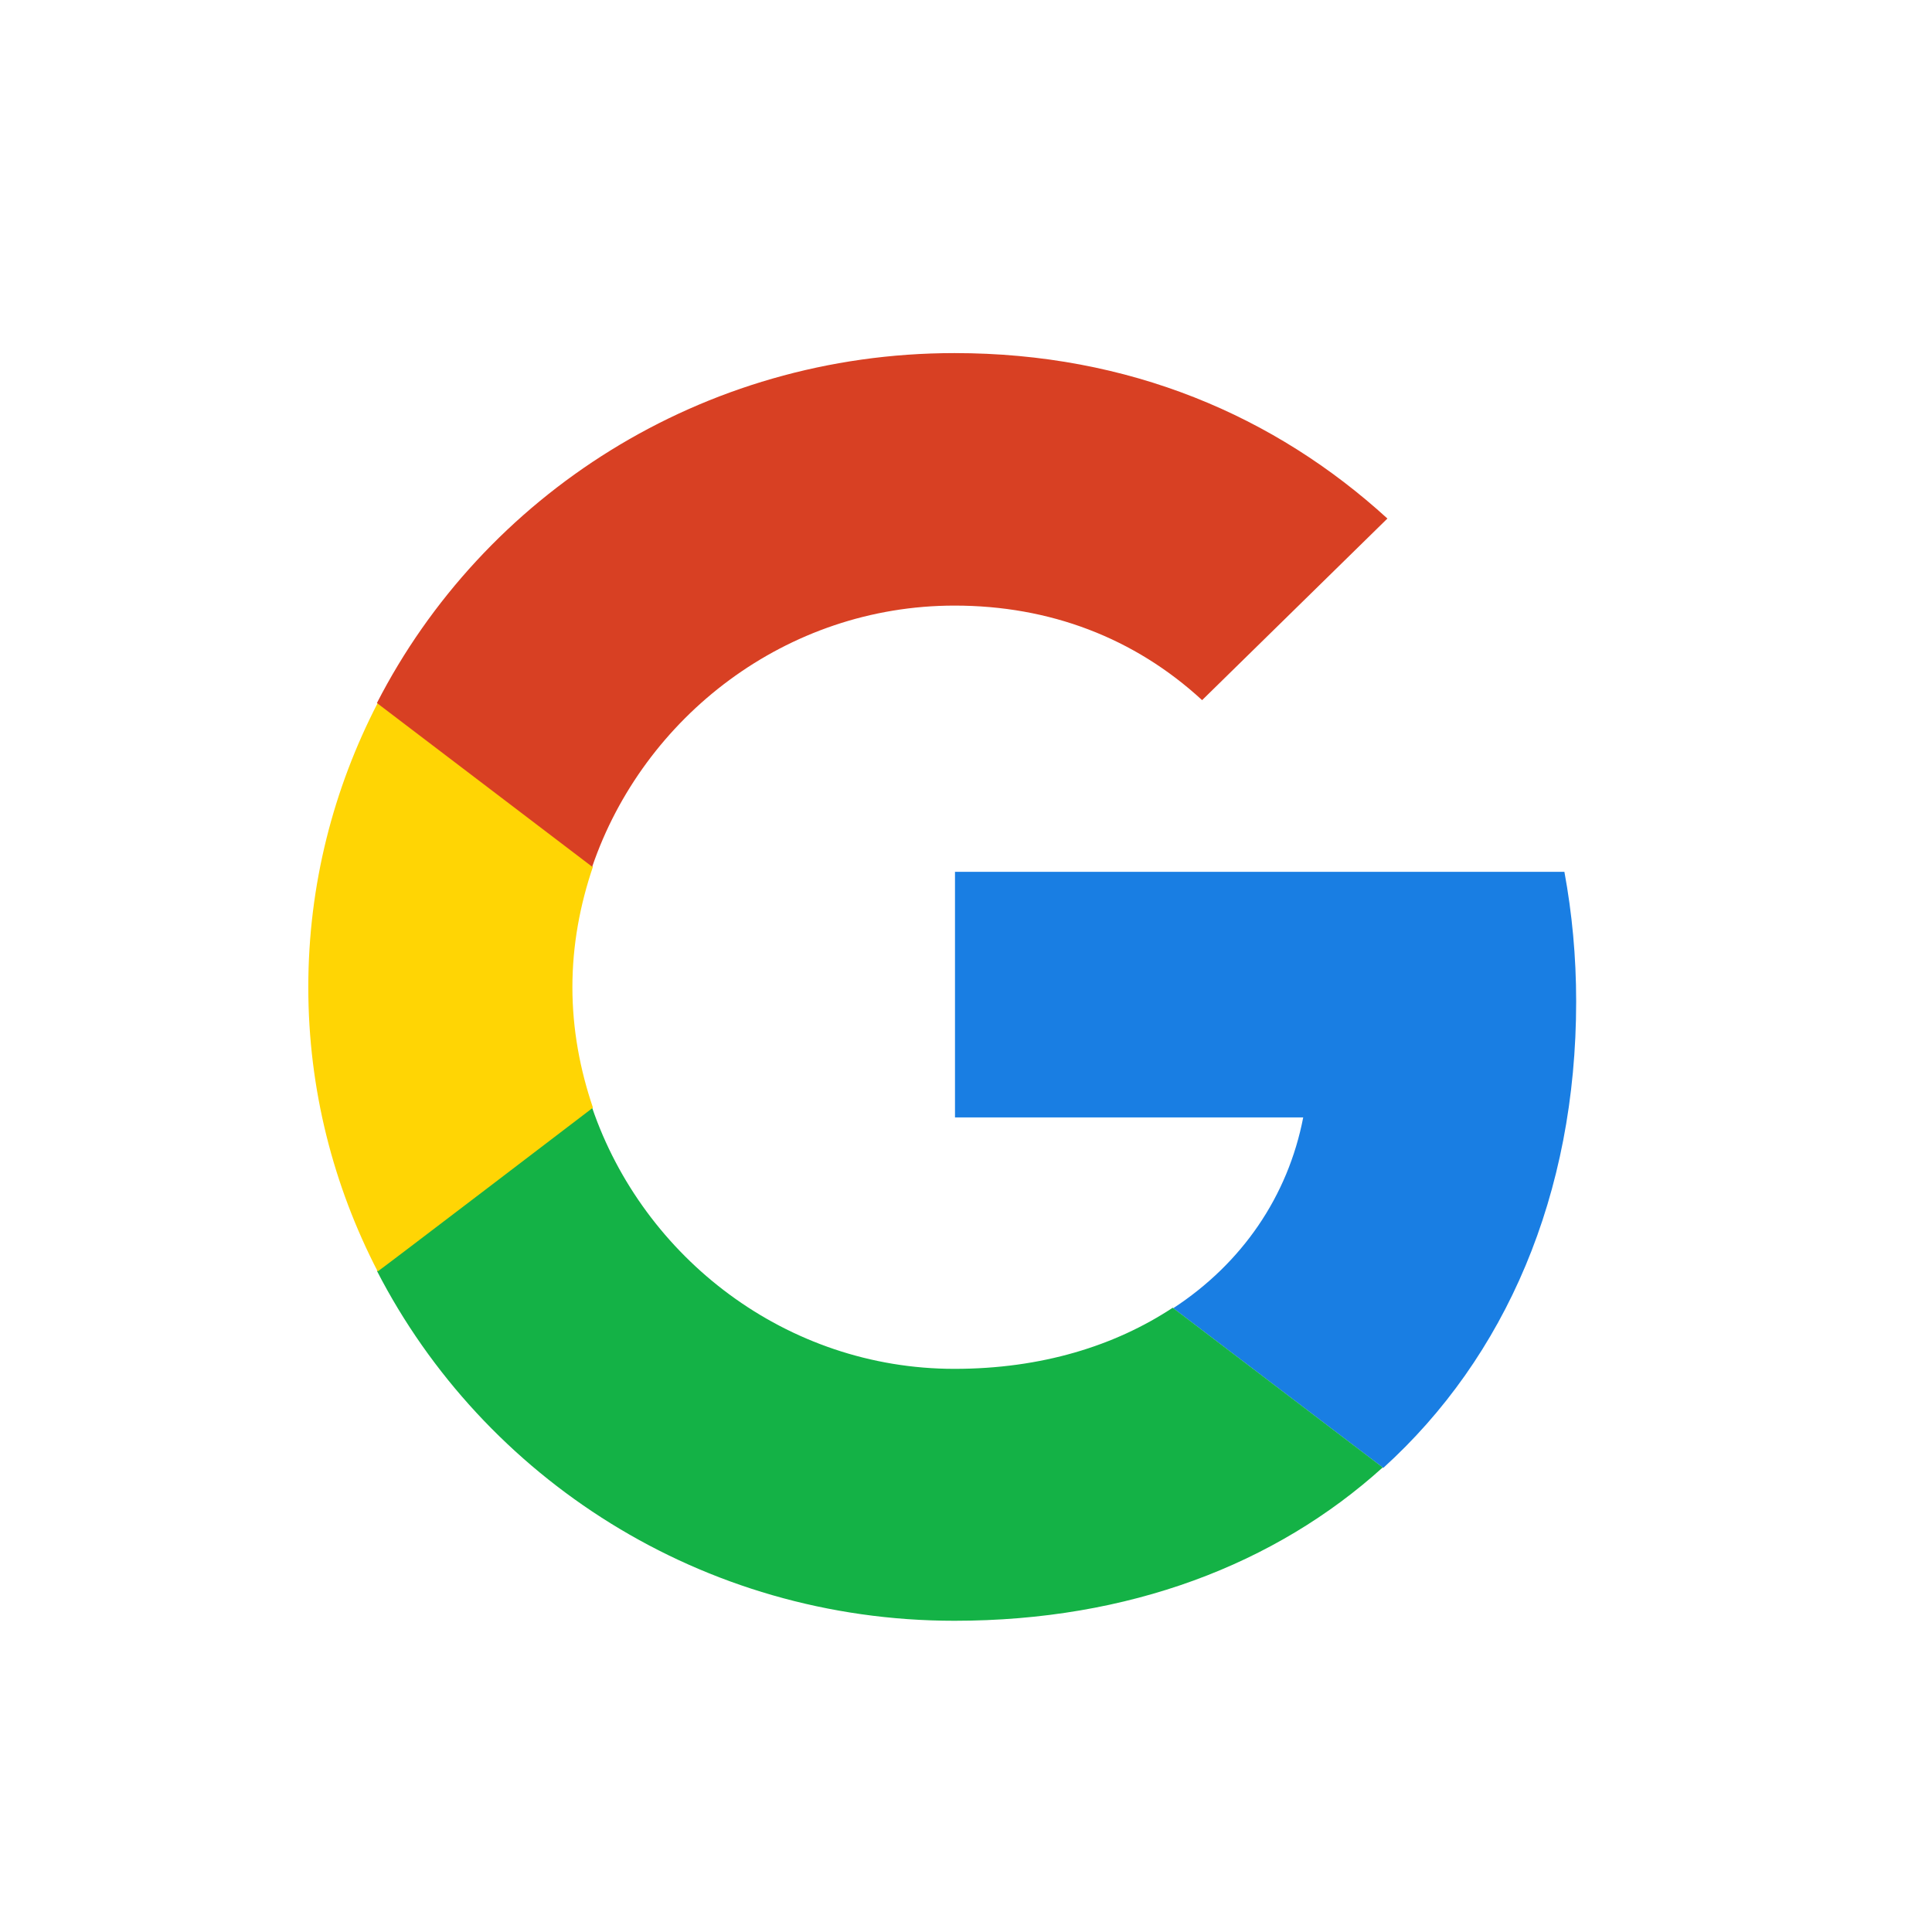
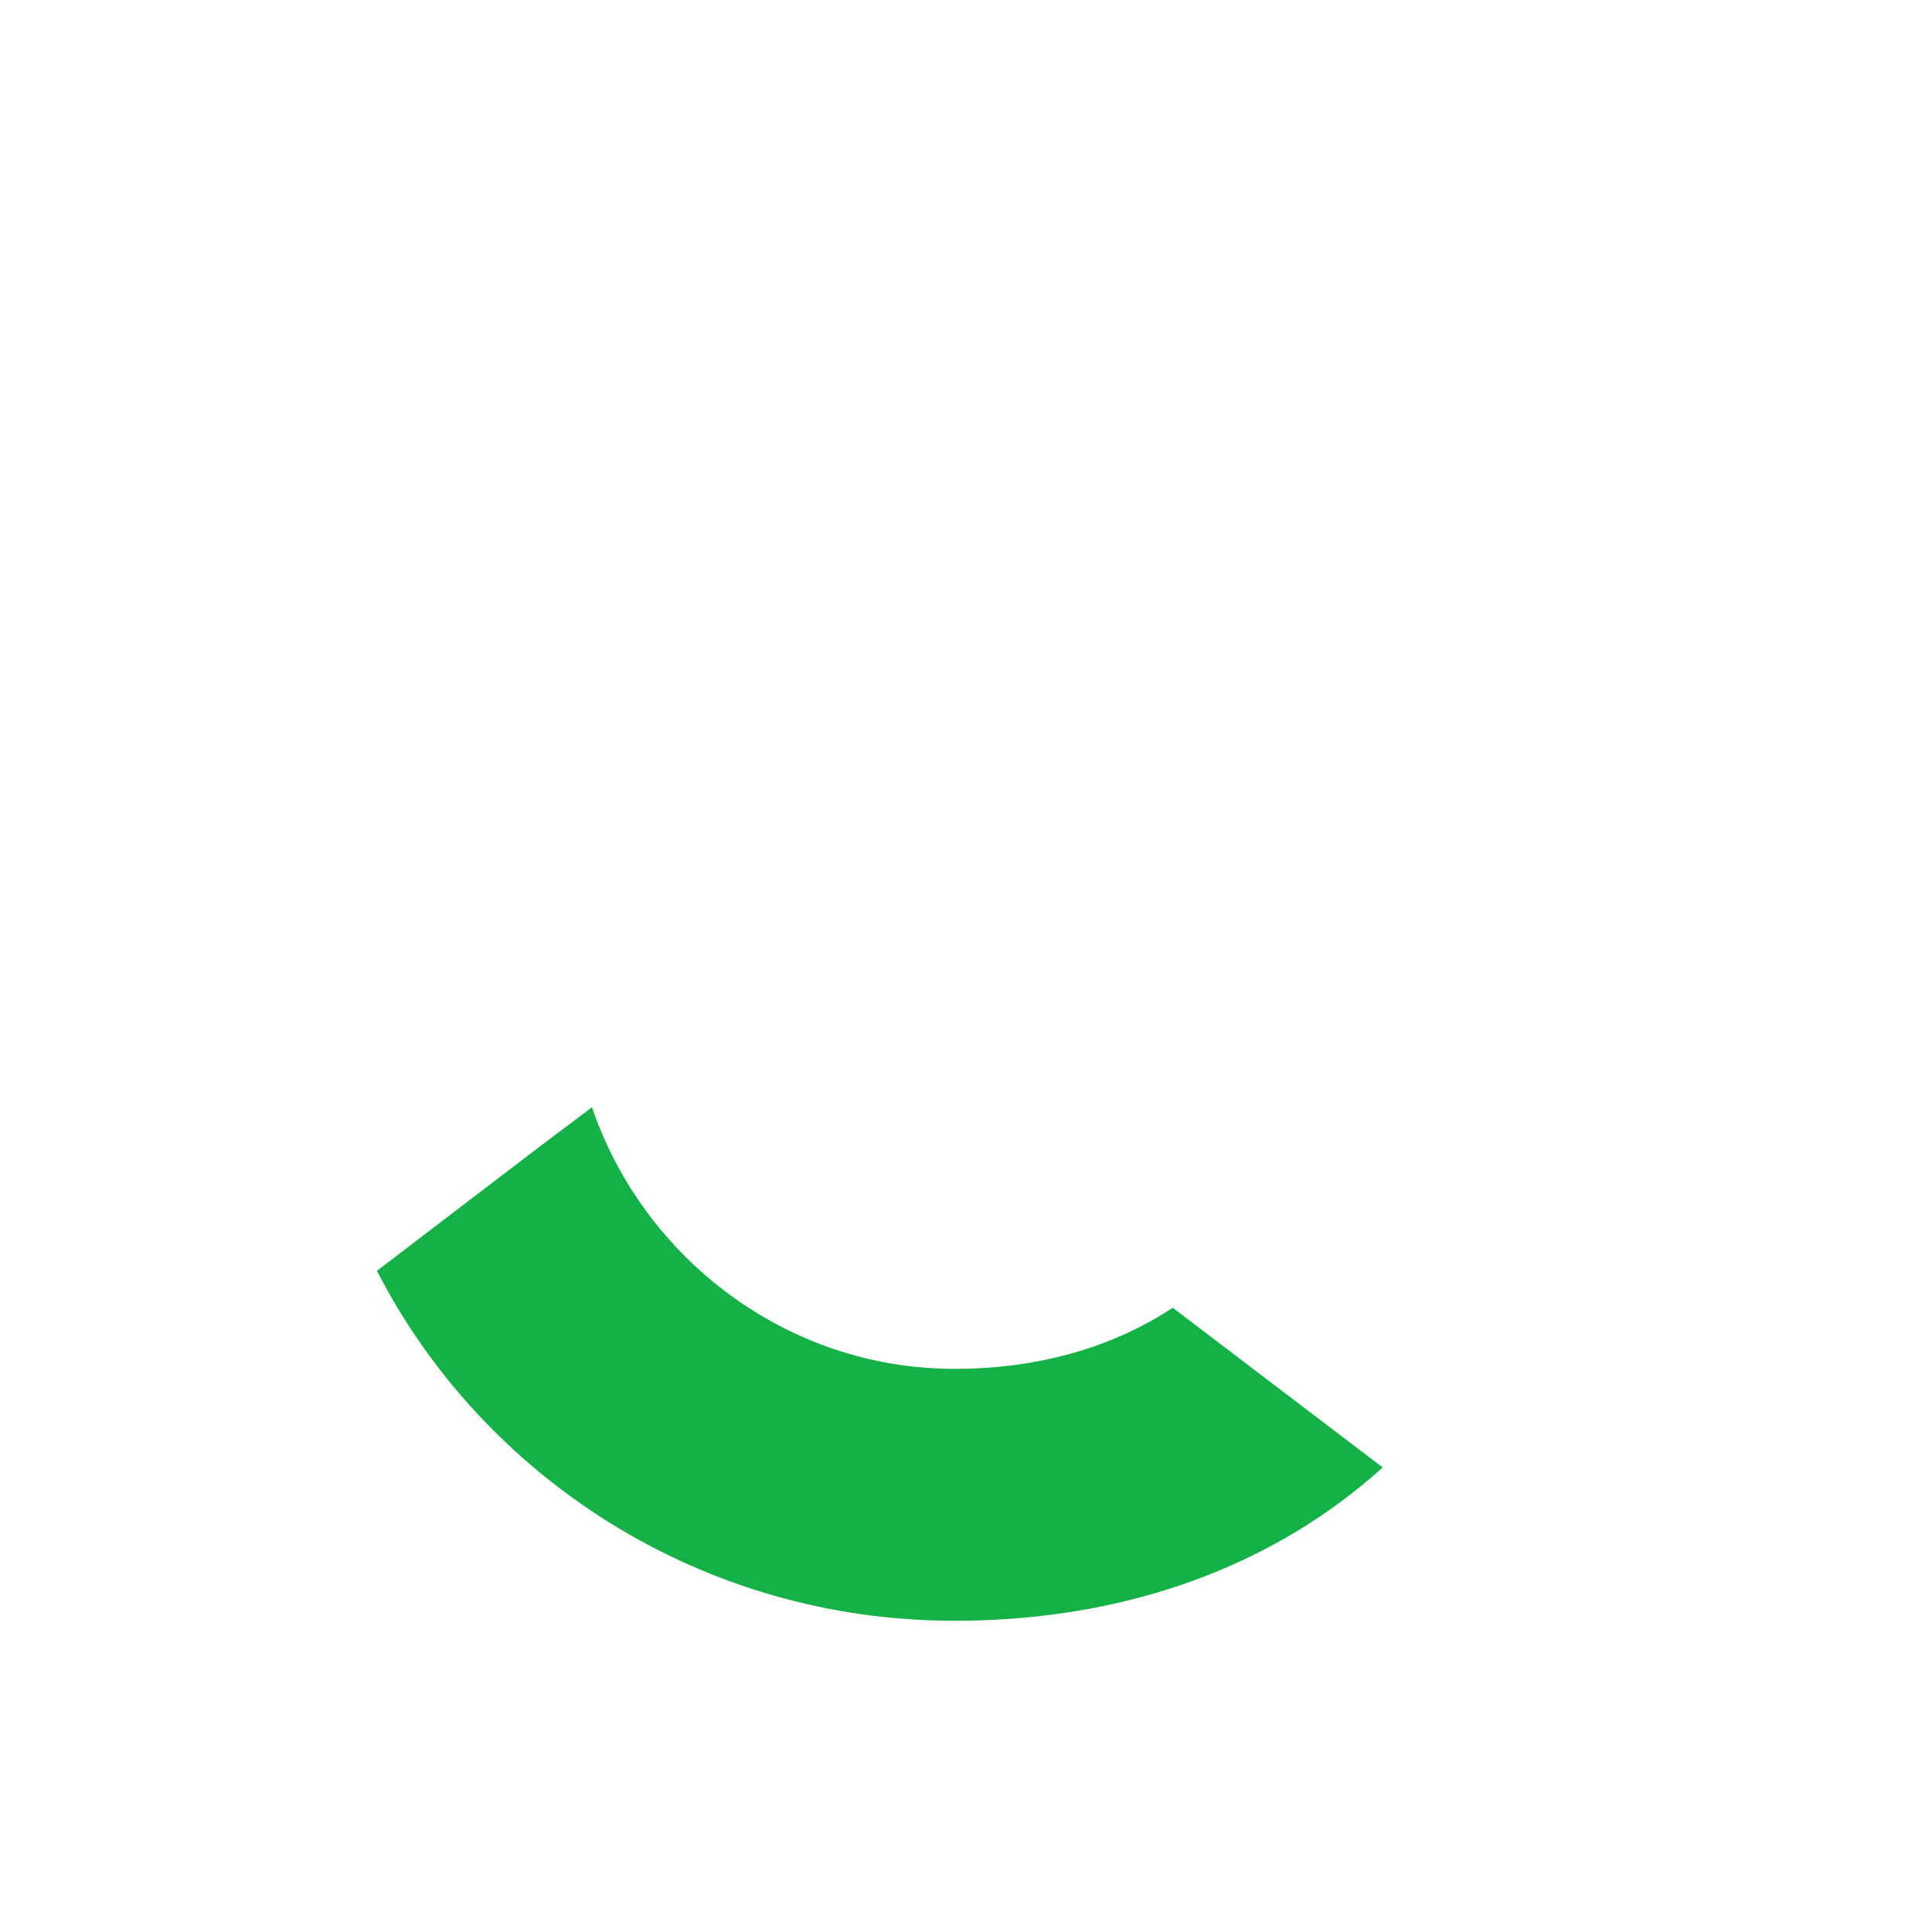
<svg xmlns="http://www.w3.org/2000/svg" width="33" height="33" viewBox="0 0 33 33" fill="none">
-   <path d="M16.312 14.891V19.086H22.26C21.999 20.435 21.215 21.577 20.04 22.345L23.627 25.073C25.716 23.182 26.922 20.405 26.922 17.106C26.922 16.338 26.852 15.6 26.721 14.891L16.312 14.891Z" fill="#197EE3" />
  <path d="M10.11 18.914L9.301 19.521L6.438 21.707C8.256 25.242 11.983 27.684 16.303 27.684C19.287 27.684 21.789 26.719 23.618 25.065L20.031 22.337C19.046 22.987 17.79 23.381 16.303 23.381C13.43 23.381 10.989 21.481 10.114 18.92L10.11 18.914Z" fill="#14B246" />
-   <path d="M6.451 12.008C5.698 13.465 5.266 15.11 5.266 16.862C5.266 18.615 5.698 20.26 6.451 21.717C6.451 21.727 10.128 18.92 10.128 18.92C9.907 18.27 9.777 17.581 9.777 16.862C9.777 16.143 9.907 15.454 10.128 14.804L6.451 12.008Z" fill="#FFD504" />
-   <path d="M16.304 10.344C17.931 10.344 19.378 10.896 20.533 11.959L23.698 8.857C21.779 7.105 19.288 6.031 16.304 6.031C11.983 6.031 8.256 8.464 6.438 12.008L10.115 14.805C10.989 12.245 13.43 10.344 16.304 10.344Z" fill="#D84023" />
</svg>